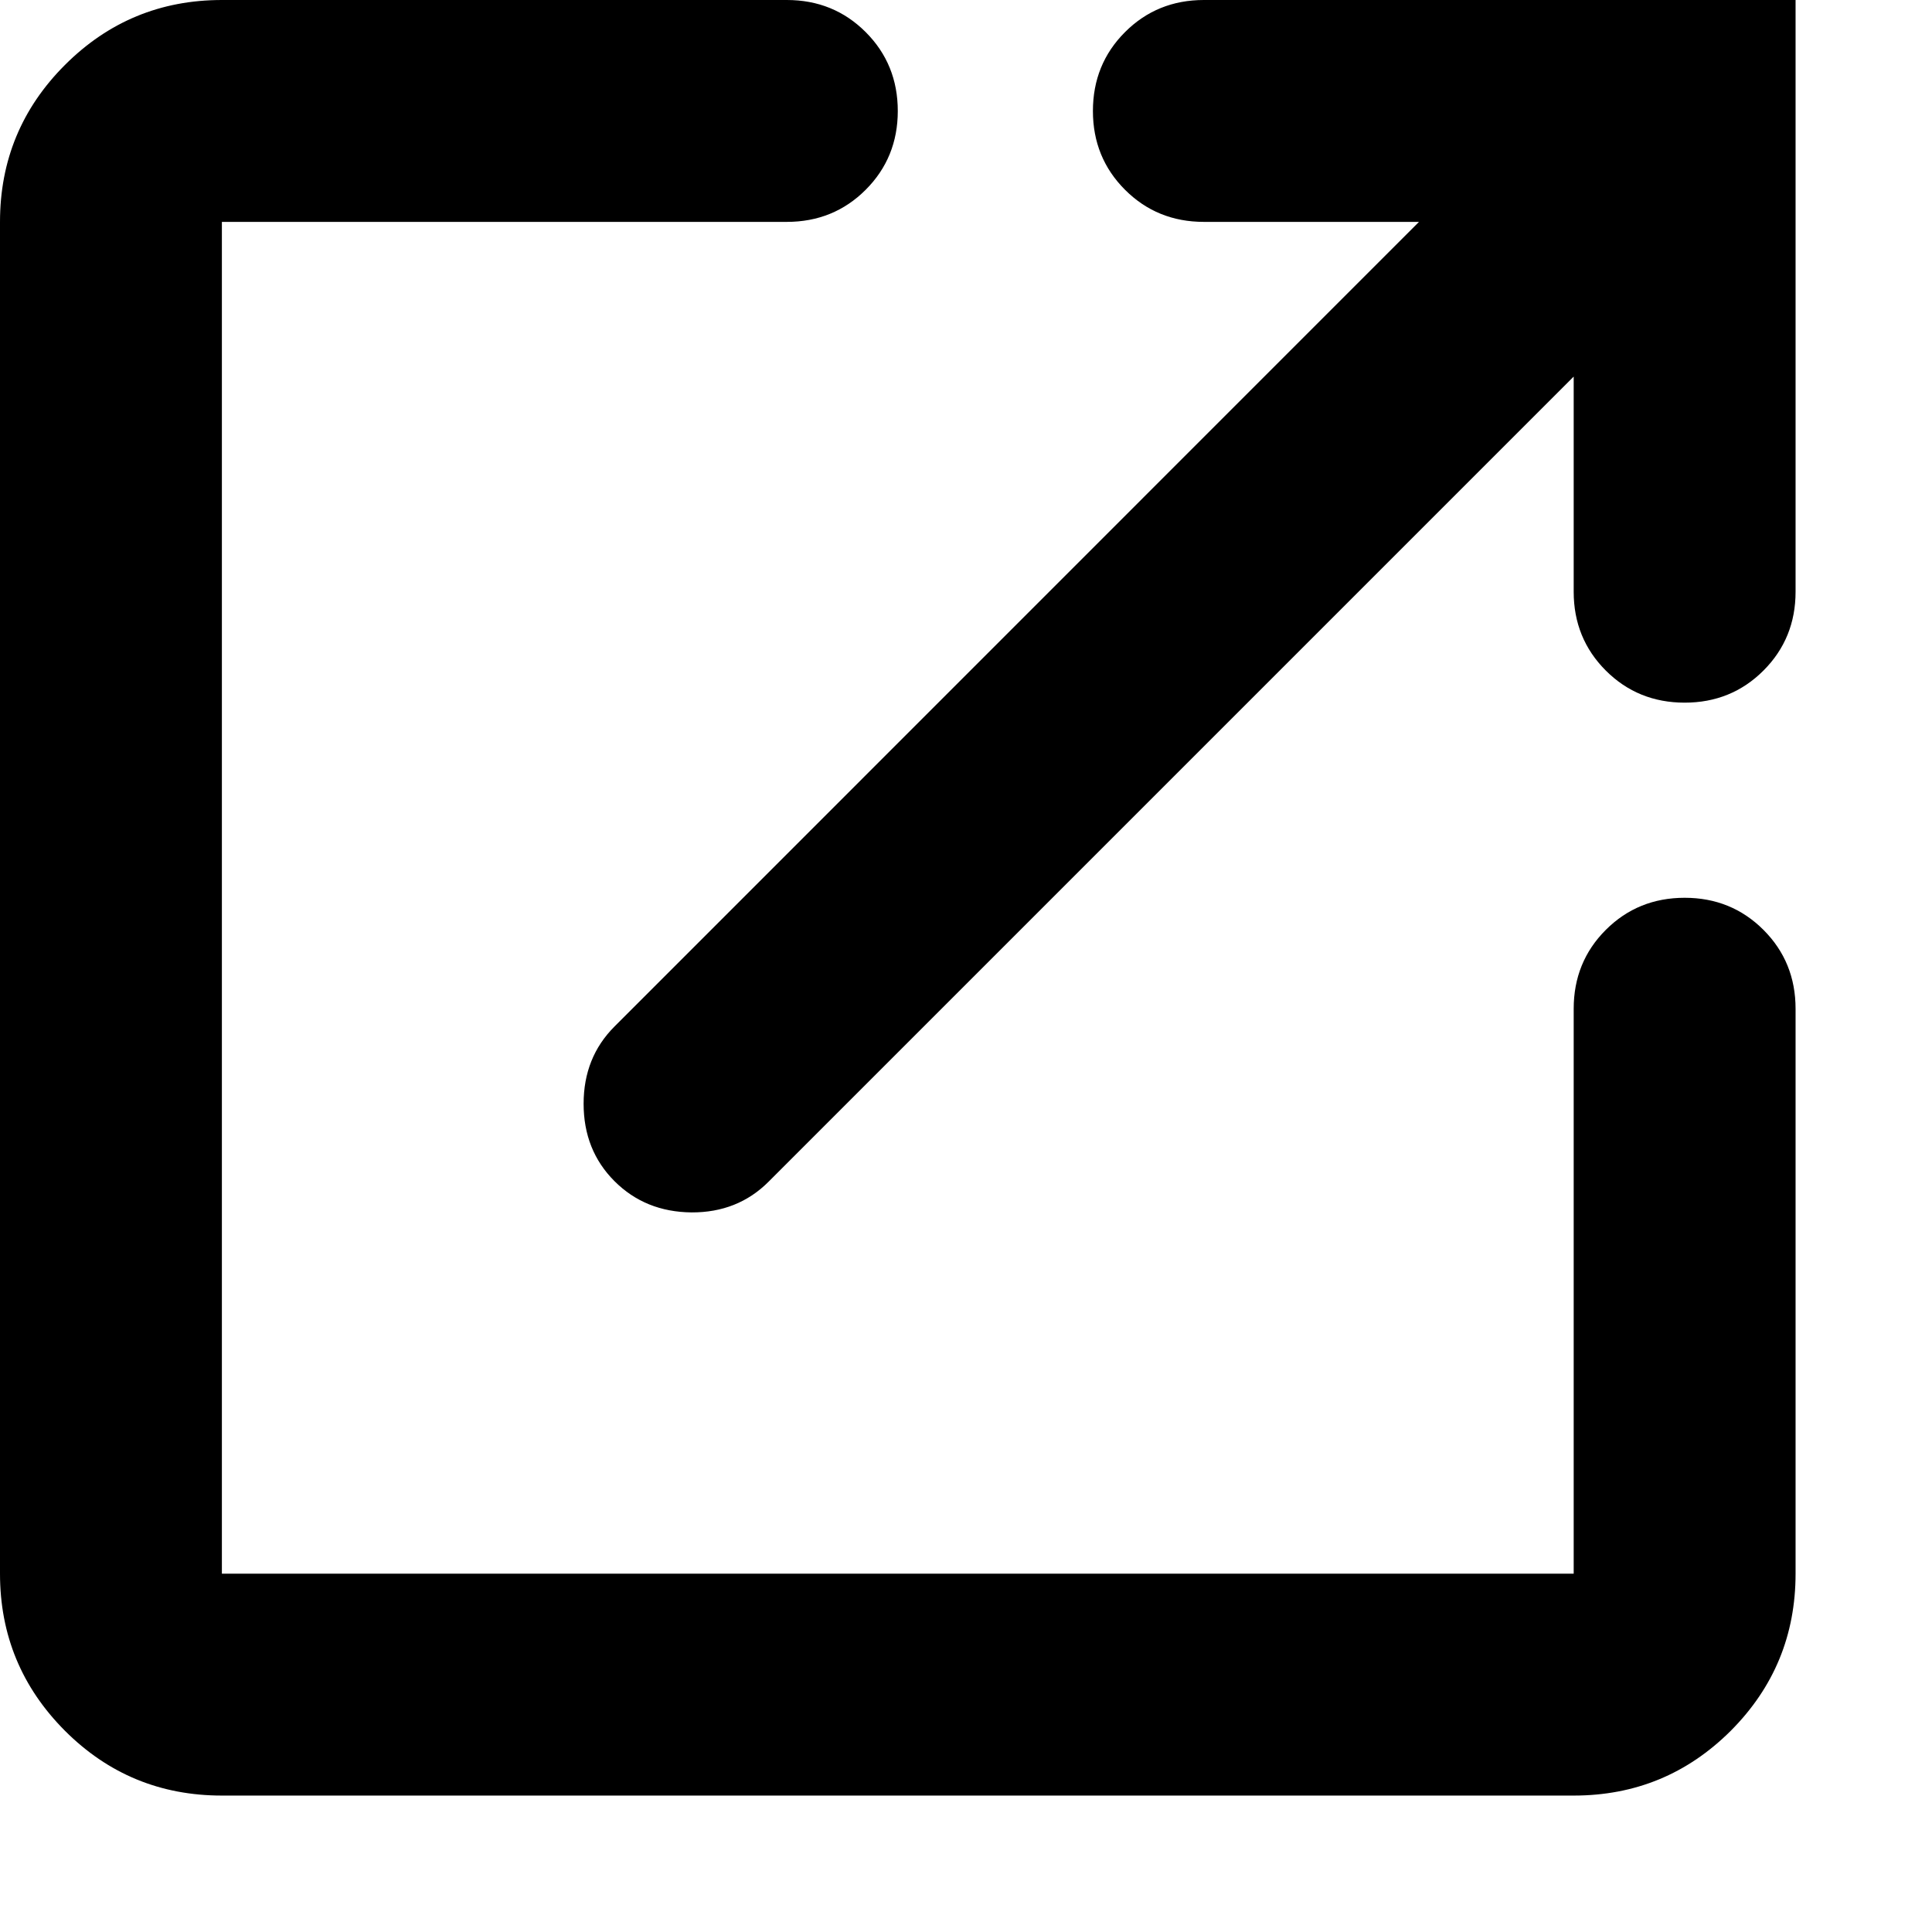
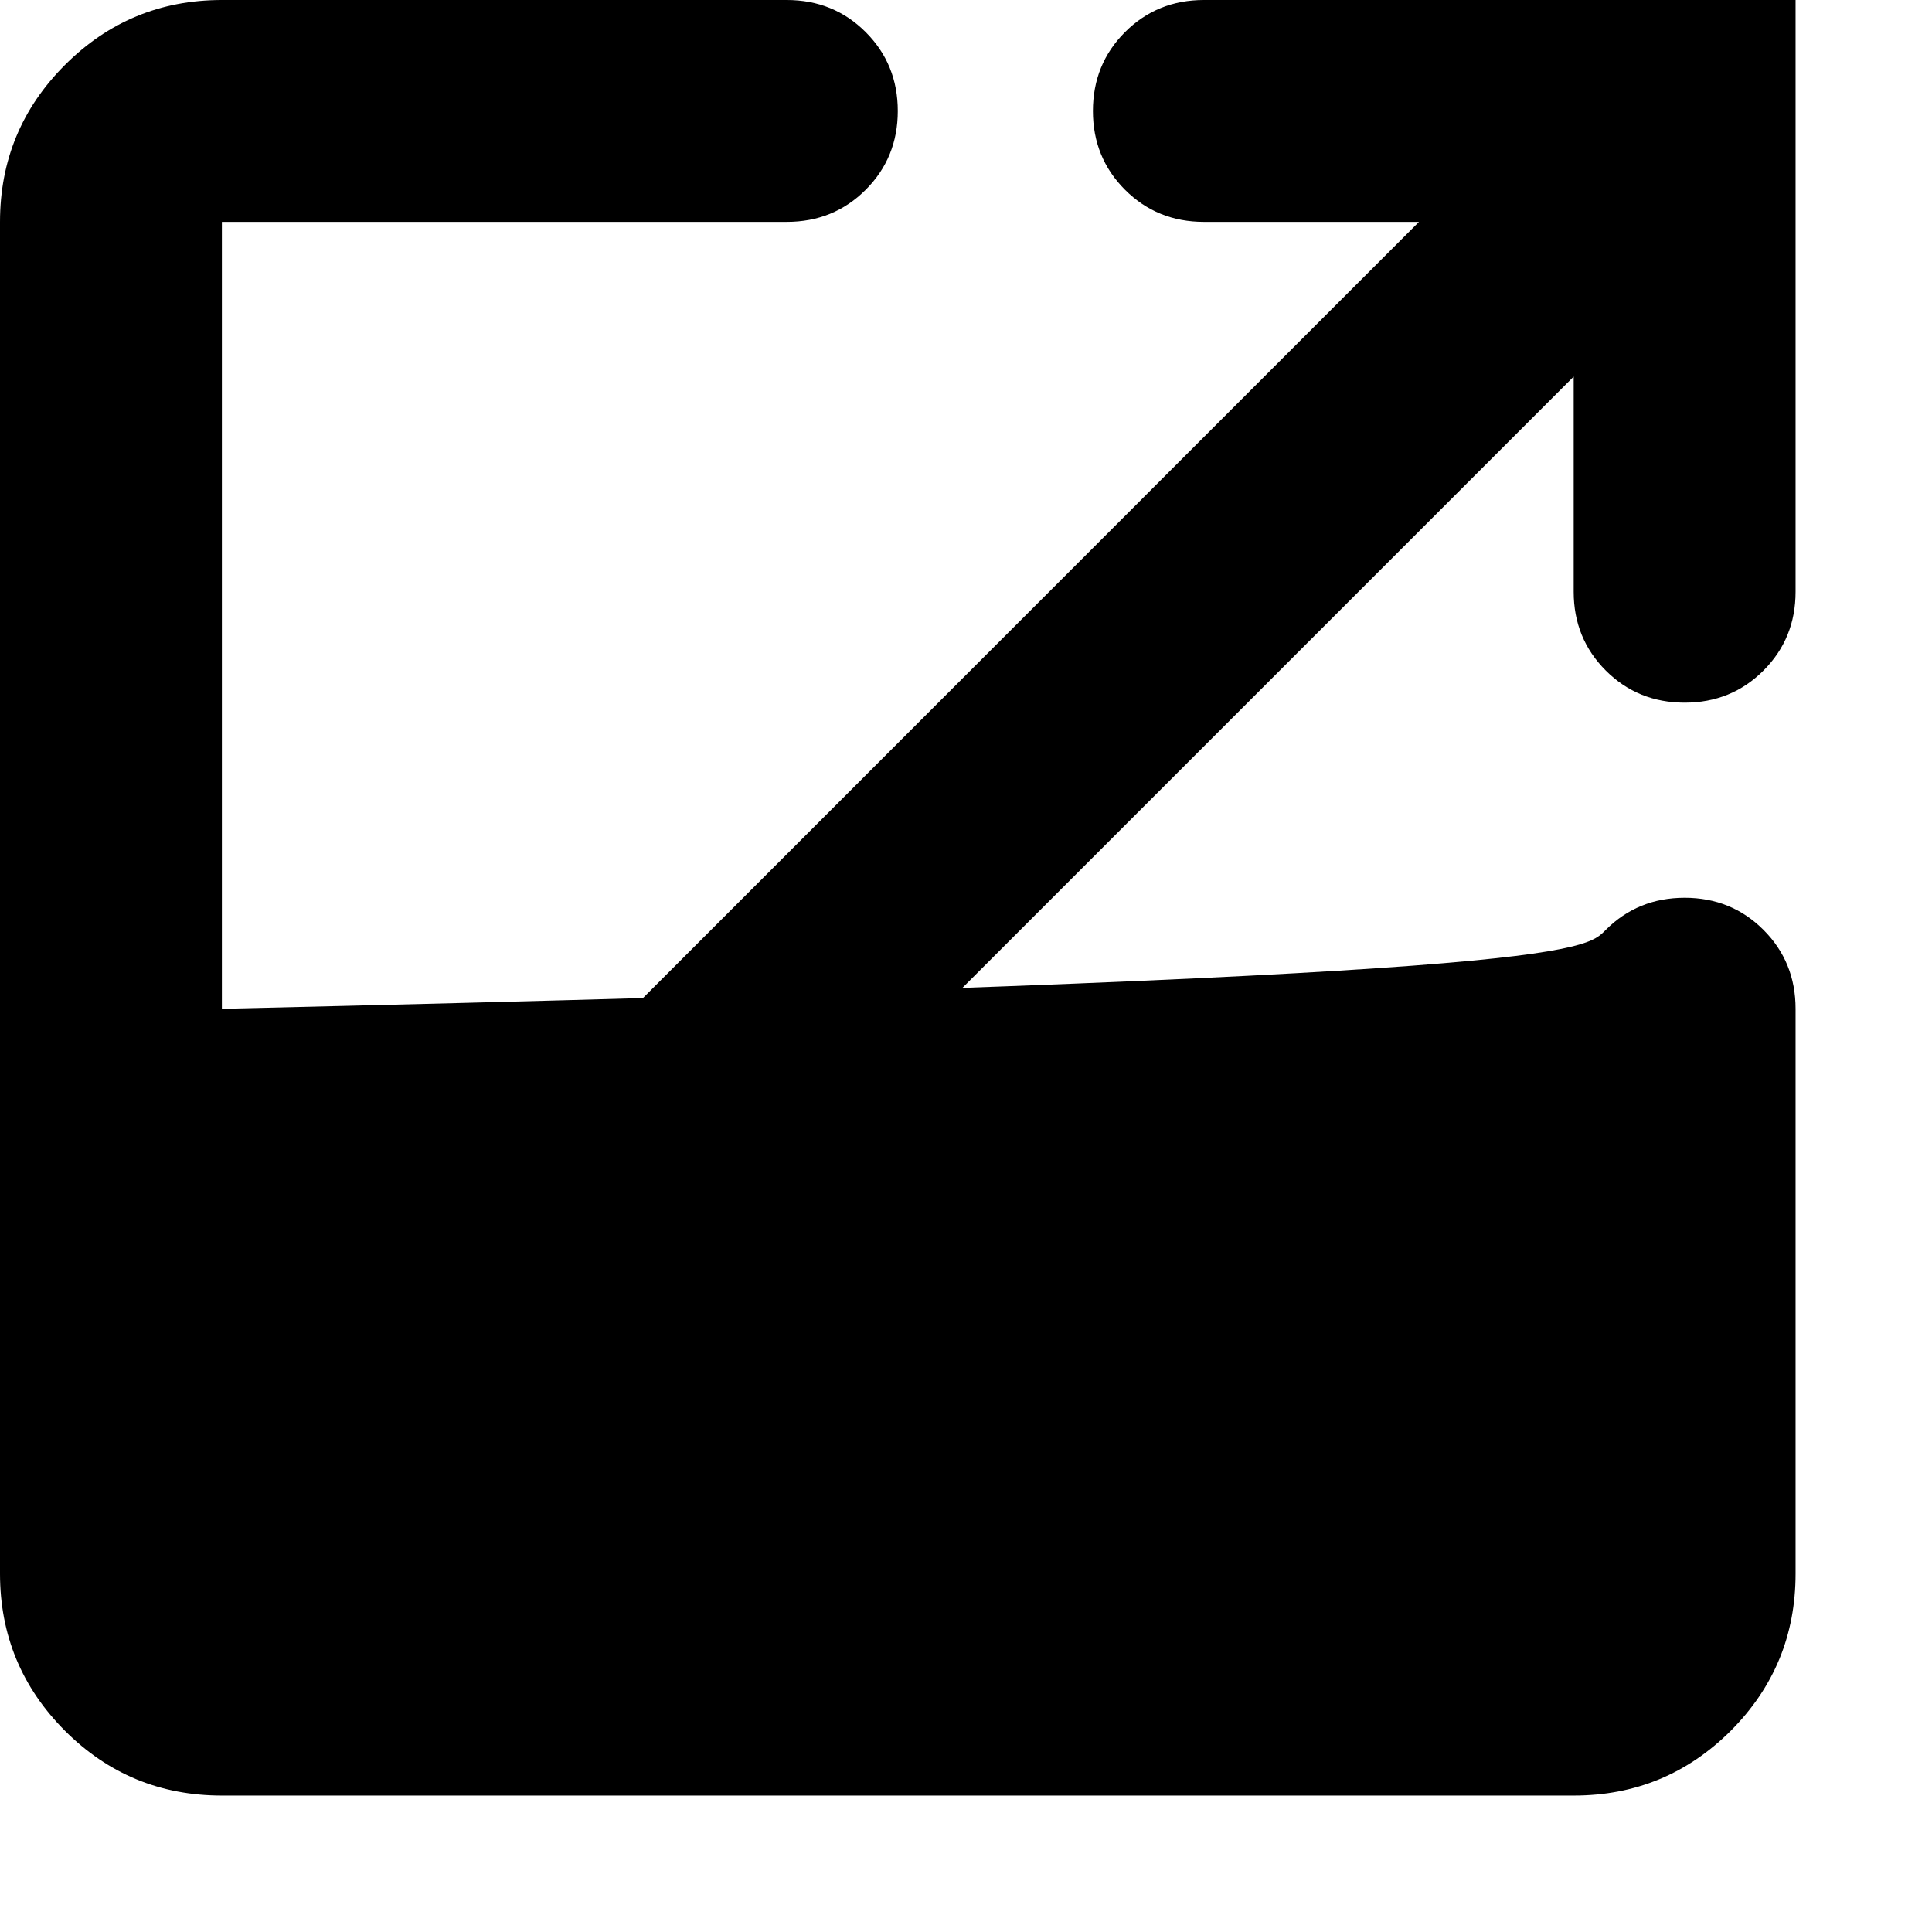
<svg xmlns="http://www.w3.org/2000/svg" width="13" height="13" viewBox="0 0 13 13" fill="none">
-   <path d="M1.493 12.082C1.08 12.082 0.728 11.937 0.437 11.646C0.146 11.354 0 11.002 0 10.589V1.493C0 1.08 0.146 0.728 0.437 0.437C0.728 0.146 1.08 0 1.493 0H5.294C5.504 0 5.681 0.072 5.825 0.216C5.969 0.36 6.041 0.537 6.041 0.747C6.041 0.956 5.969 1.133 5.825 1.277C5.681 1.421 5.504 1.493 5.294 1.493H1.493V10.589H10.589V6.788C10.589 6.578 10.661 6.401 10.805 6.257C10.949 6.113 11.126 6.041 11.336 6.041C11.545 6.041 11.722 6.113 11.866 6.257C12.01 6.401 12.082 6.578 12.082 6.788V10.589C12.082 11.002 11.937 11.354 11.646 11.646C11.354 11.937 11.002 12.082 10.589 12.082H1.493ZM10.589 2.534L5.171 7.952C5.033 8.09 4.86 8.159 4.653 8.158C4.446 8.156 4.273 8.086 4.135 7.948C3.996 7.809 3.927 7.635 3.927 7.427C3.927 7.219 3.996 7.046 4.135 6.907L9.548 1.493H8.101C7.891 1.493 7.714 1.421 7.57 1.277C7.426 1.133 7.354 0.956 7.354 0.747C7.354 0.537 7.426 0.36 7.57 0.216C7.714 0.072 7.891 0 8.101 0H12.082V3.982C12.082 4.191 12.01 4.368 11.866 4.512C11.722 4.656 11.545 4.728 11.336 4.728C11.126 4.728 10.949 4.656 10.805 4.512C10.661 4.368 10.589 4.191 10.589 3.982V2.534Z" fill="black" />
+   <path d="M1.493 12.082C1.08 12.082 0.728 11.937 0.437 11.646C0.146 11.354 0 11.002 0 10.589V1.493C0 1.08 0.146 0.728 0.437 0.437C0.728 0.146 1.08 0 1.493 0H5.294C5.504 0 5.681 0.072 5.825 0.216C5.969 0.36 6.041 0.537 6.041 0.747C6.041 0.956 5.969 1.133 5.825 1.277C5.681 1.421 5.504 1.493 5.294 1.493H1.493V10.589V6.788C10.589 6.578 10.661 6.401 10.805 6.257C10.949 6.113 11.126 6.041 11.336 6.041C11.545 6.041 11.722 6.113 11.866 6.257C12.01 6.401 12.082 6.578 12.082 6.788V10.589C12.082 11.002 11.937 11.354 11.646 11.646C11.354 11.937 11.002 12.082 10.589 12.082H1.493ZM10.589 2.534L5.171 7.952C5.033 8.09 4.86 8.159 4.653 8.158C4.446 8.156 4.273 8.086 4.135 7.948C3.996 7.809 3.927 7.635 3.927 7.427C3.927 7.219 3.996 7.046 4.135 6.907L9.548 1.493H8.101C7.891 1.493 7.714 1.421 7.57 1.277C7.426 1.133 7.354 0.956 7.354 0.747C7.354 0.537 7.426 0.36 7.57 0.216C7.714 0.072 7.891 0 8.101 0H12.082V3.982C12.082 4.191 12.01 4.368 11.866 4.512C11.722 4.656 11.545 4.728 11.336 4.728C11.126 4.728 10.949 4.656 10.805 4.512C10.661 4.368 10.589 4.191 10.589 3.982V2.534Z" fill="black" />
</svg>